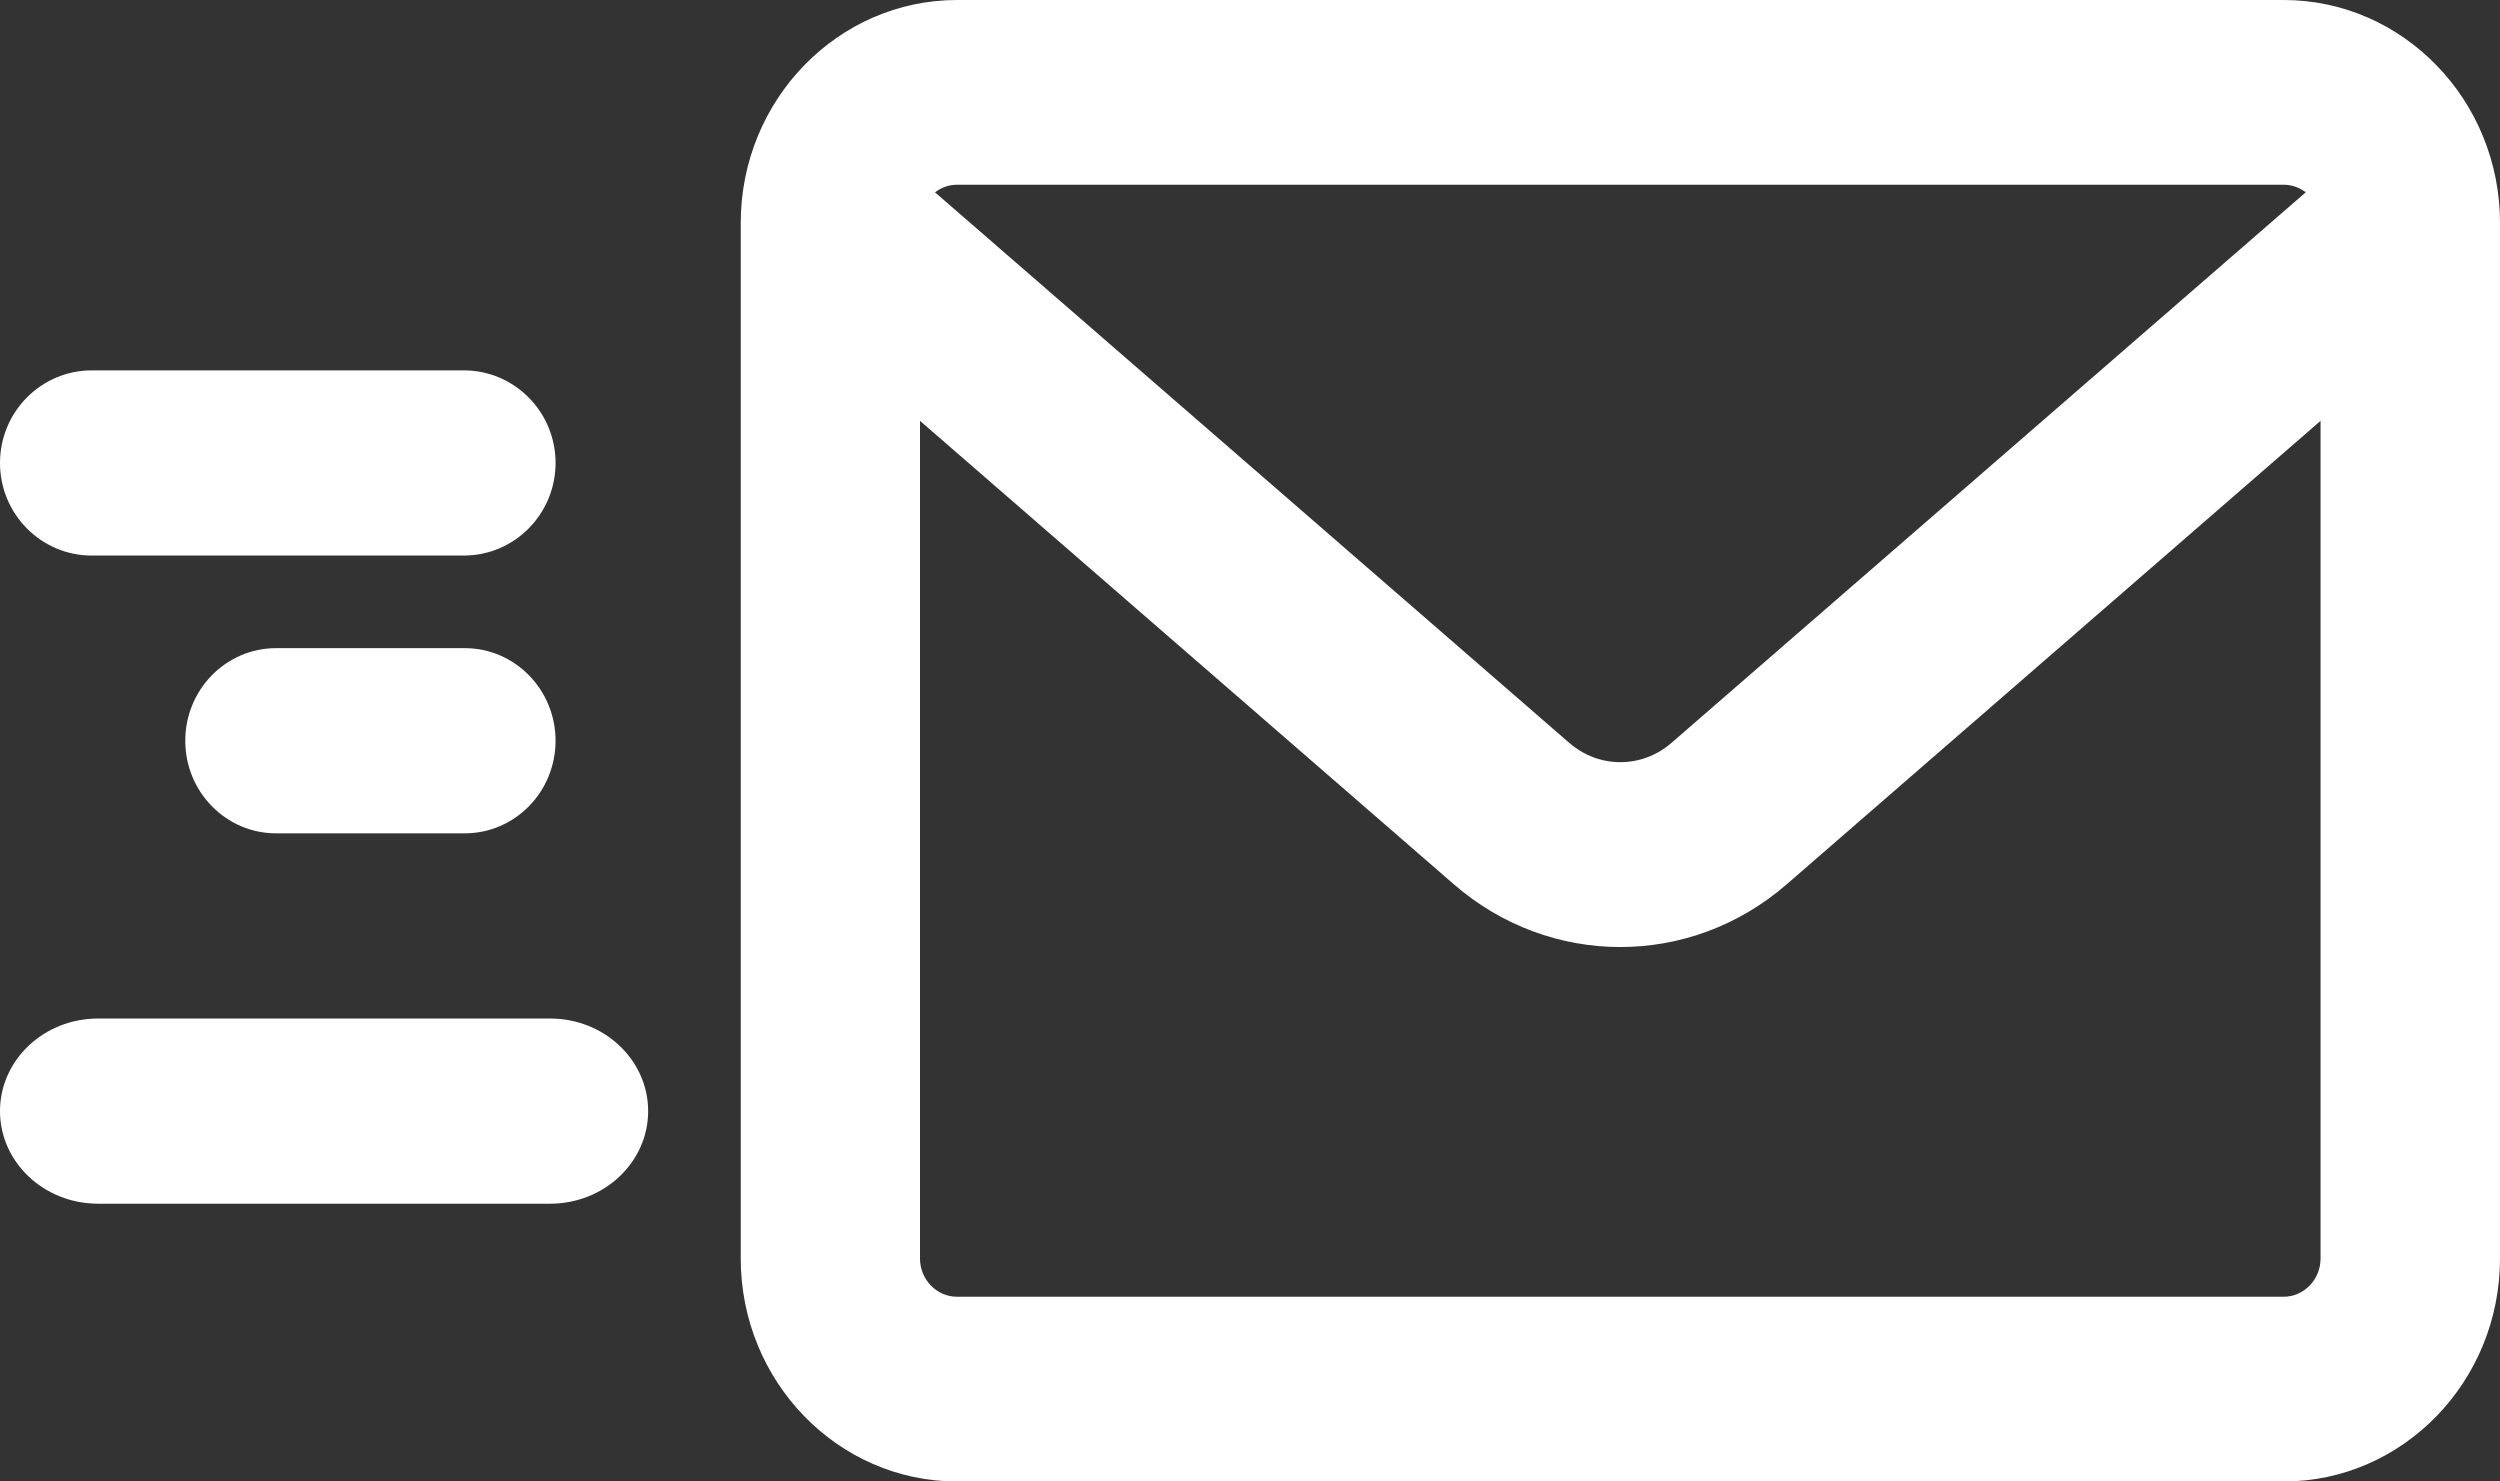
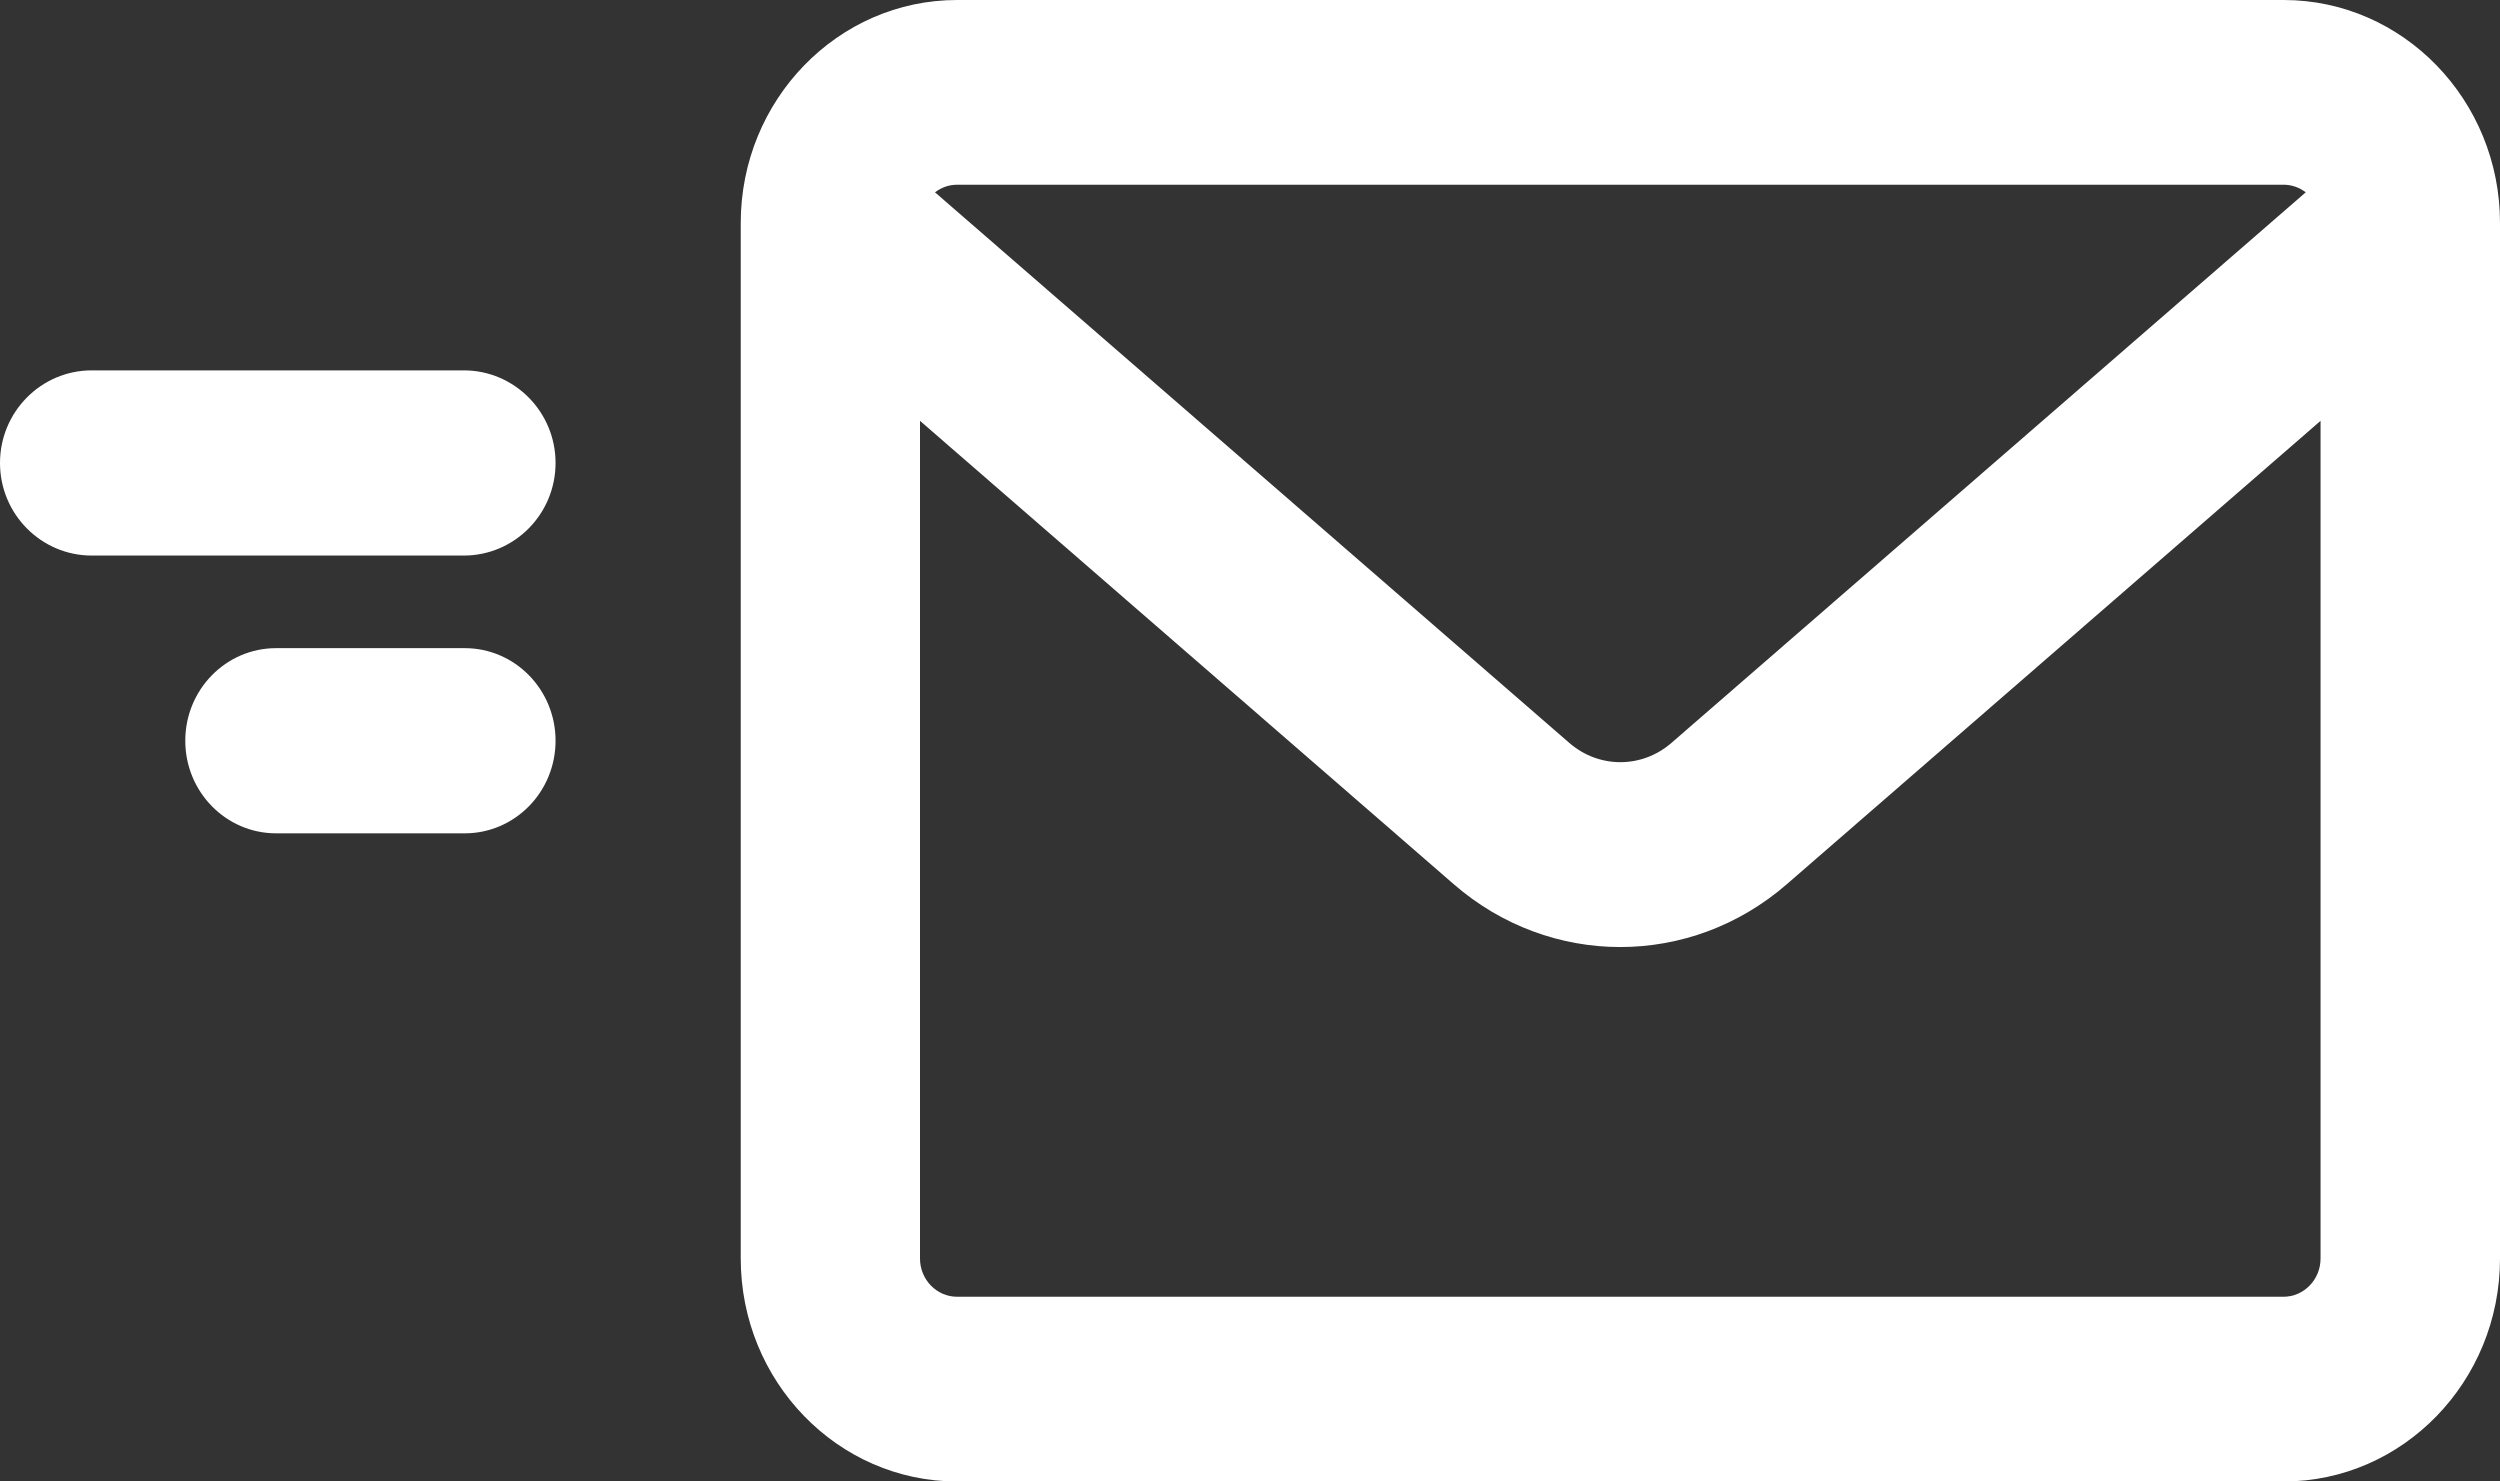
<svg xmlns="http://www.w3.org/2000/svg" height="16" viewBox="0 0 27 16" width="27">
  <rect x="0" y="0" width="27" height="16" fill="#333333" stroke="none" />
  <g fill="#fff">
    <path d="m5.019 7h-2.037c-.542 0-.981.448-.981 1s.439 1 .981 1h2.037c.542 0 .981-.448.981-1s-.439-1-.981-1z" />
-     <path d="m7 12c0-.552-.474-1-1.059-1h-4.882c-.585 0-1.059.448-1.059 1s.474 1 1.059 1h4.882c.585 0 1.059-.448 1.059-1z" />
    <path d="m5.009 4h-4.018c-.547 0-.991.448-.991 1s.444 1 .991 1h4.018c.547 0 .991-.448.991-1s-.444-1-.991-1z" />
    <path d="m24.663 0h-14.326c-1.289 0-2.337 1.08-2.337 2.408v11.184c0 1.328 1.048 2.408 2.337 2.408h14.326c1.289 0 2.337-1.08 2.337-2.408v-11.184c0-1.328-1.048-2.408-2.337-2.408zm0 1.995c.089 0 .172.031.239.082l-6.85 5.946c-.32.278-.784.278-1.104 0l-6.85-5.946c.067-.051.149-.082.239-.082zm0 12.01h-14.326c-.221 0-.401-.185-.401-.413v-9.047l5.764 5.004c.521.453 1.16.679 1.799.679s1.278-.226 1.799-.679l5.764-5.004v9.047c0 .228-.18.413-.401.413z" />
  </g>
</svg>